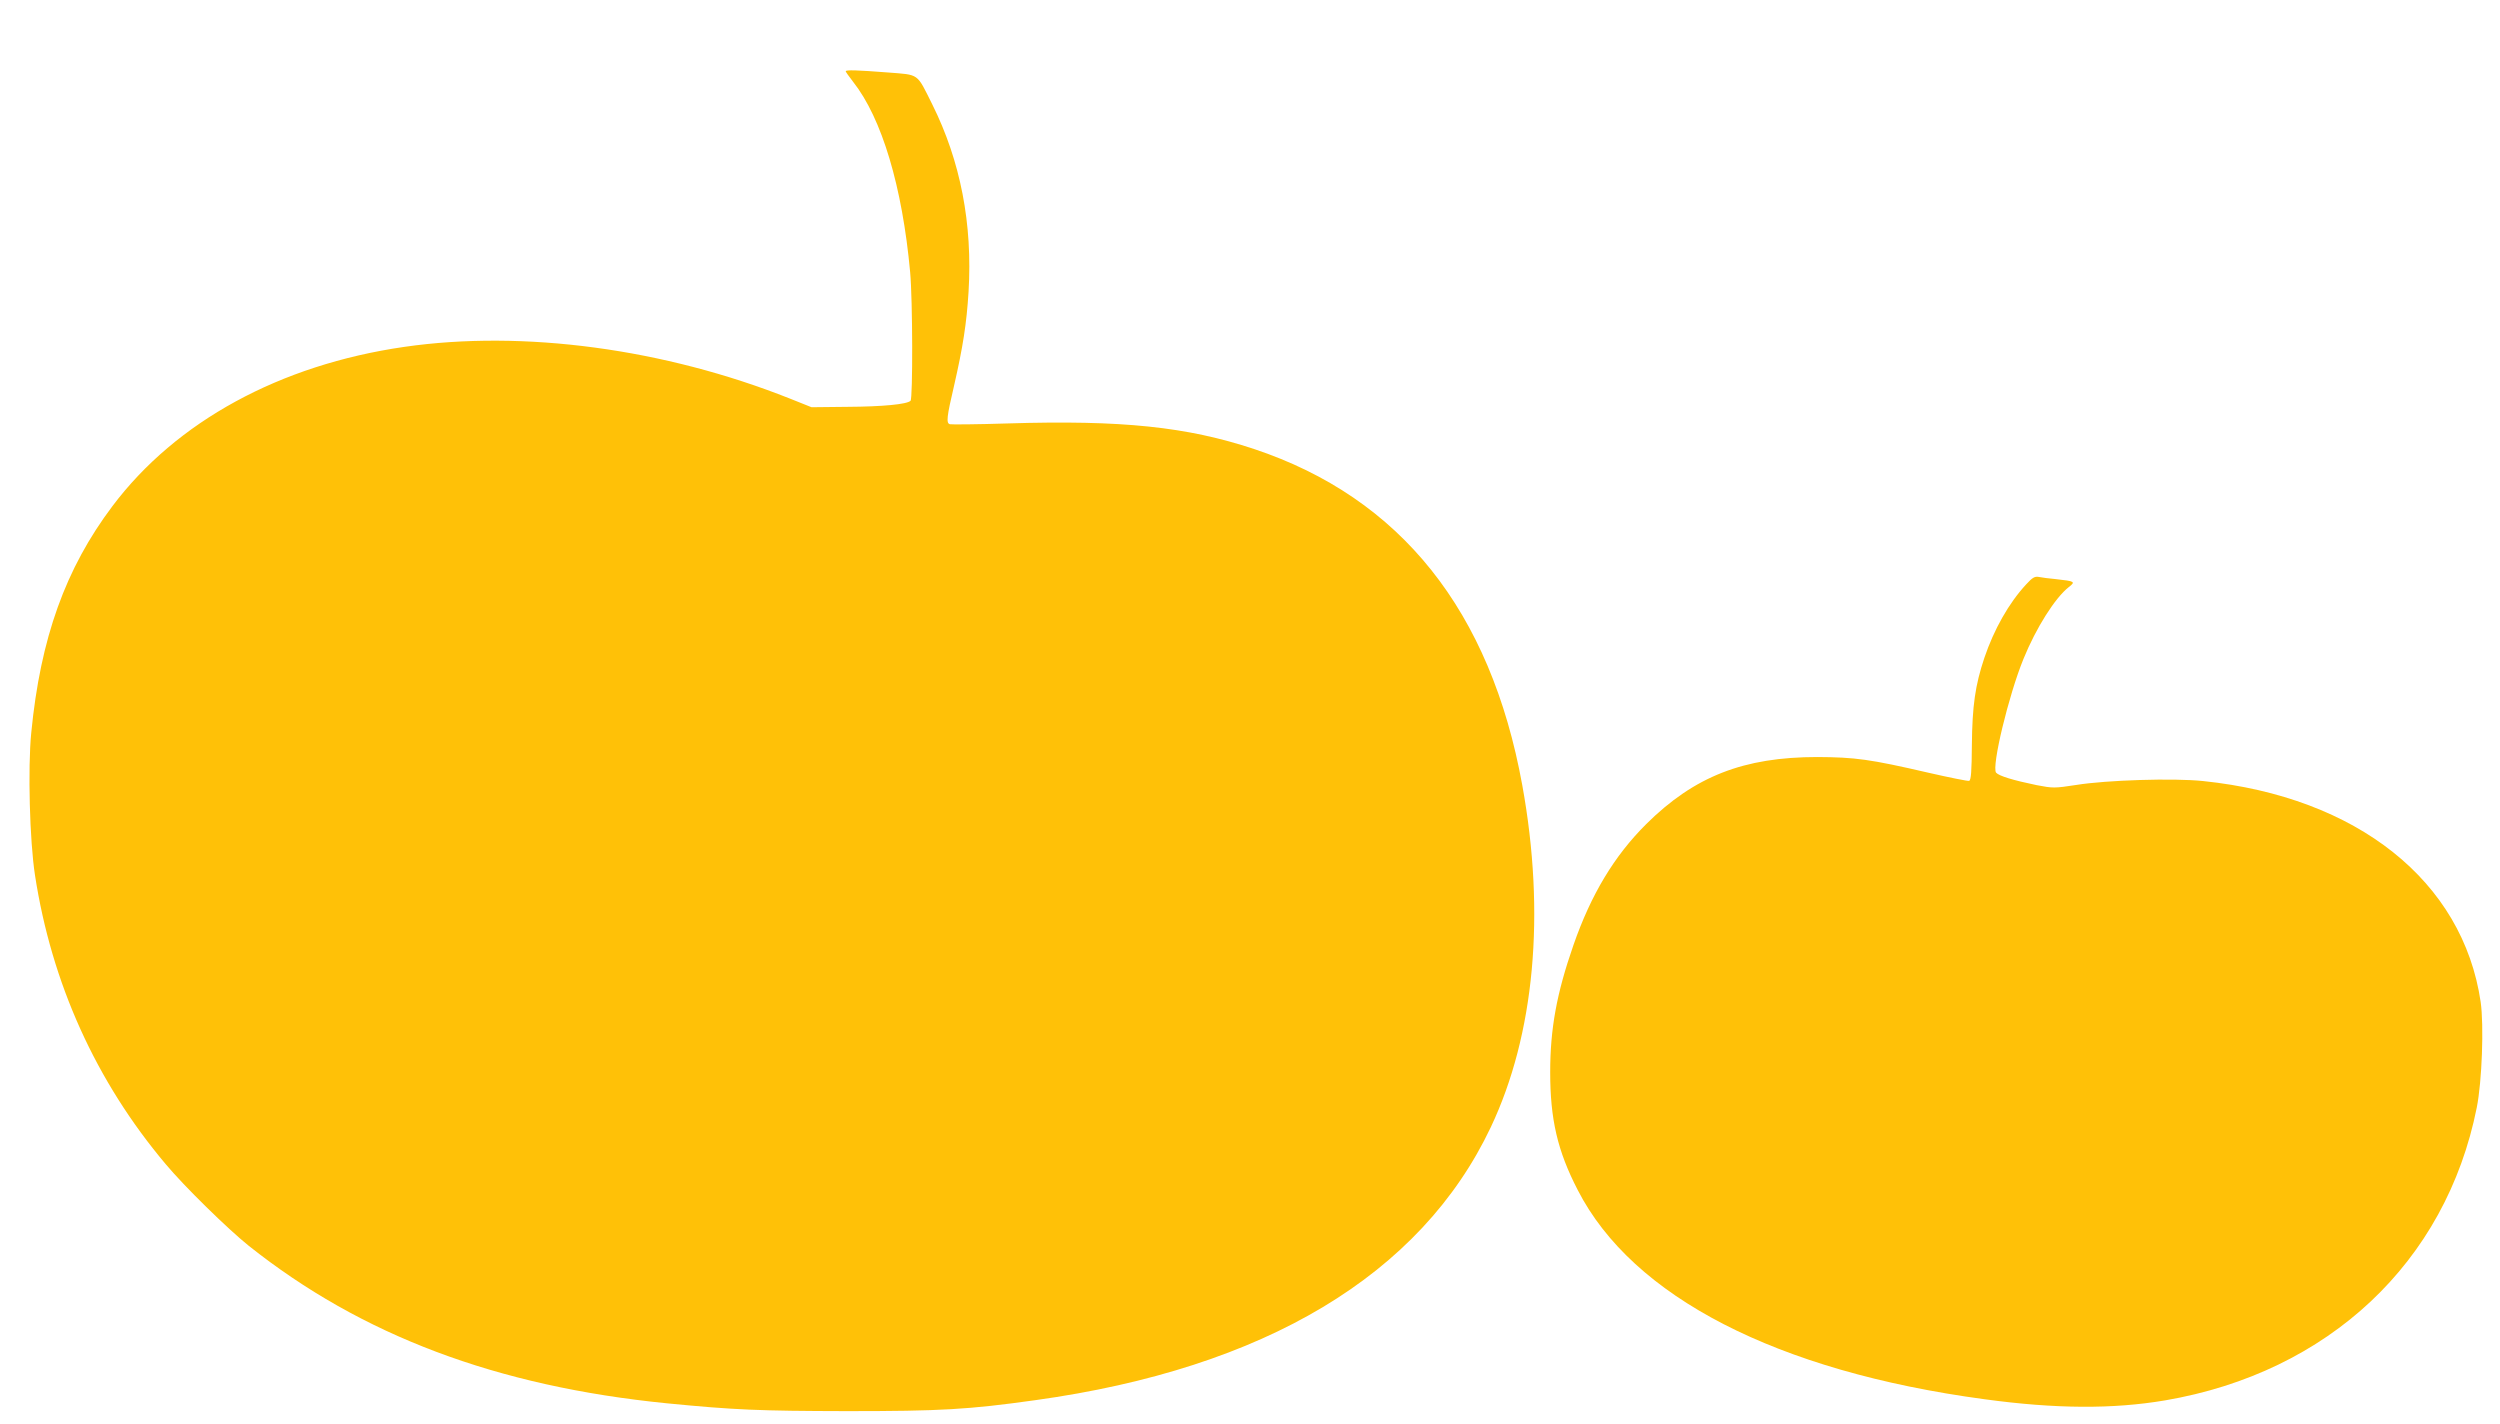
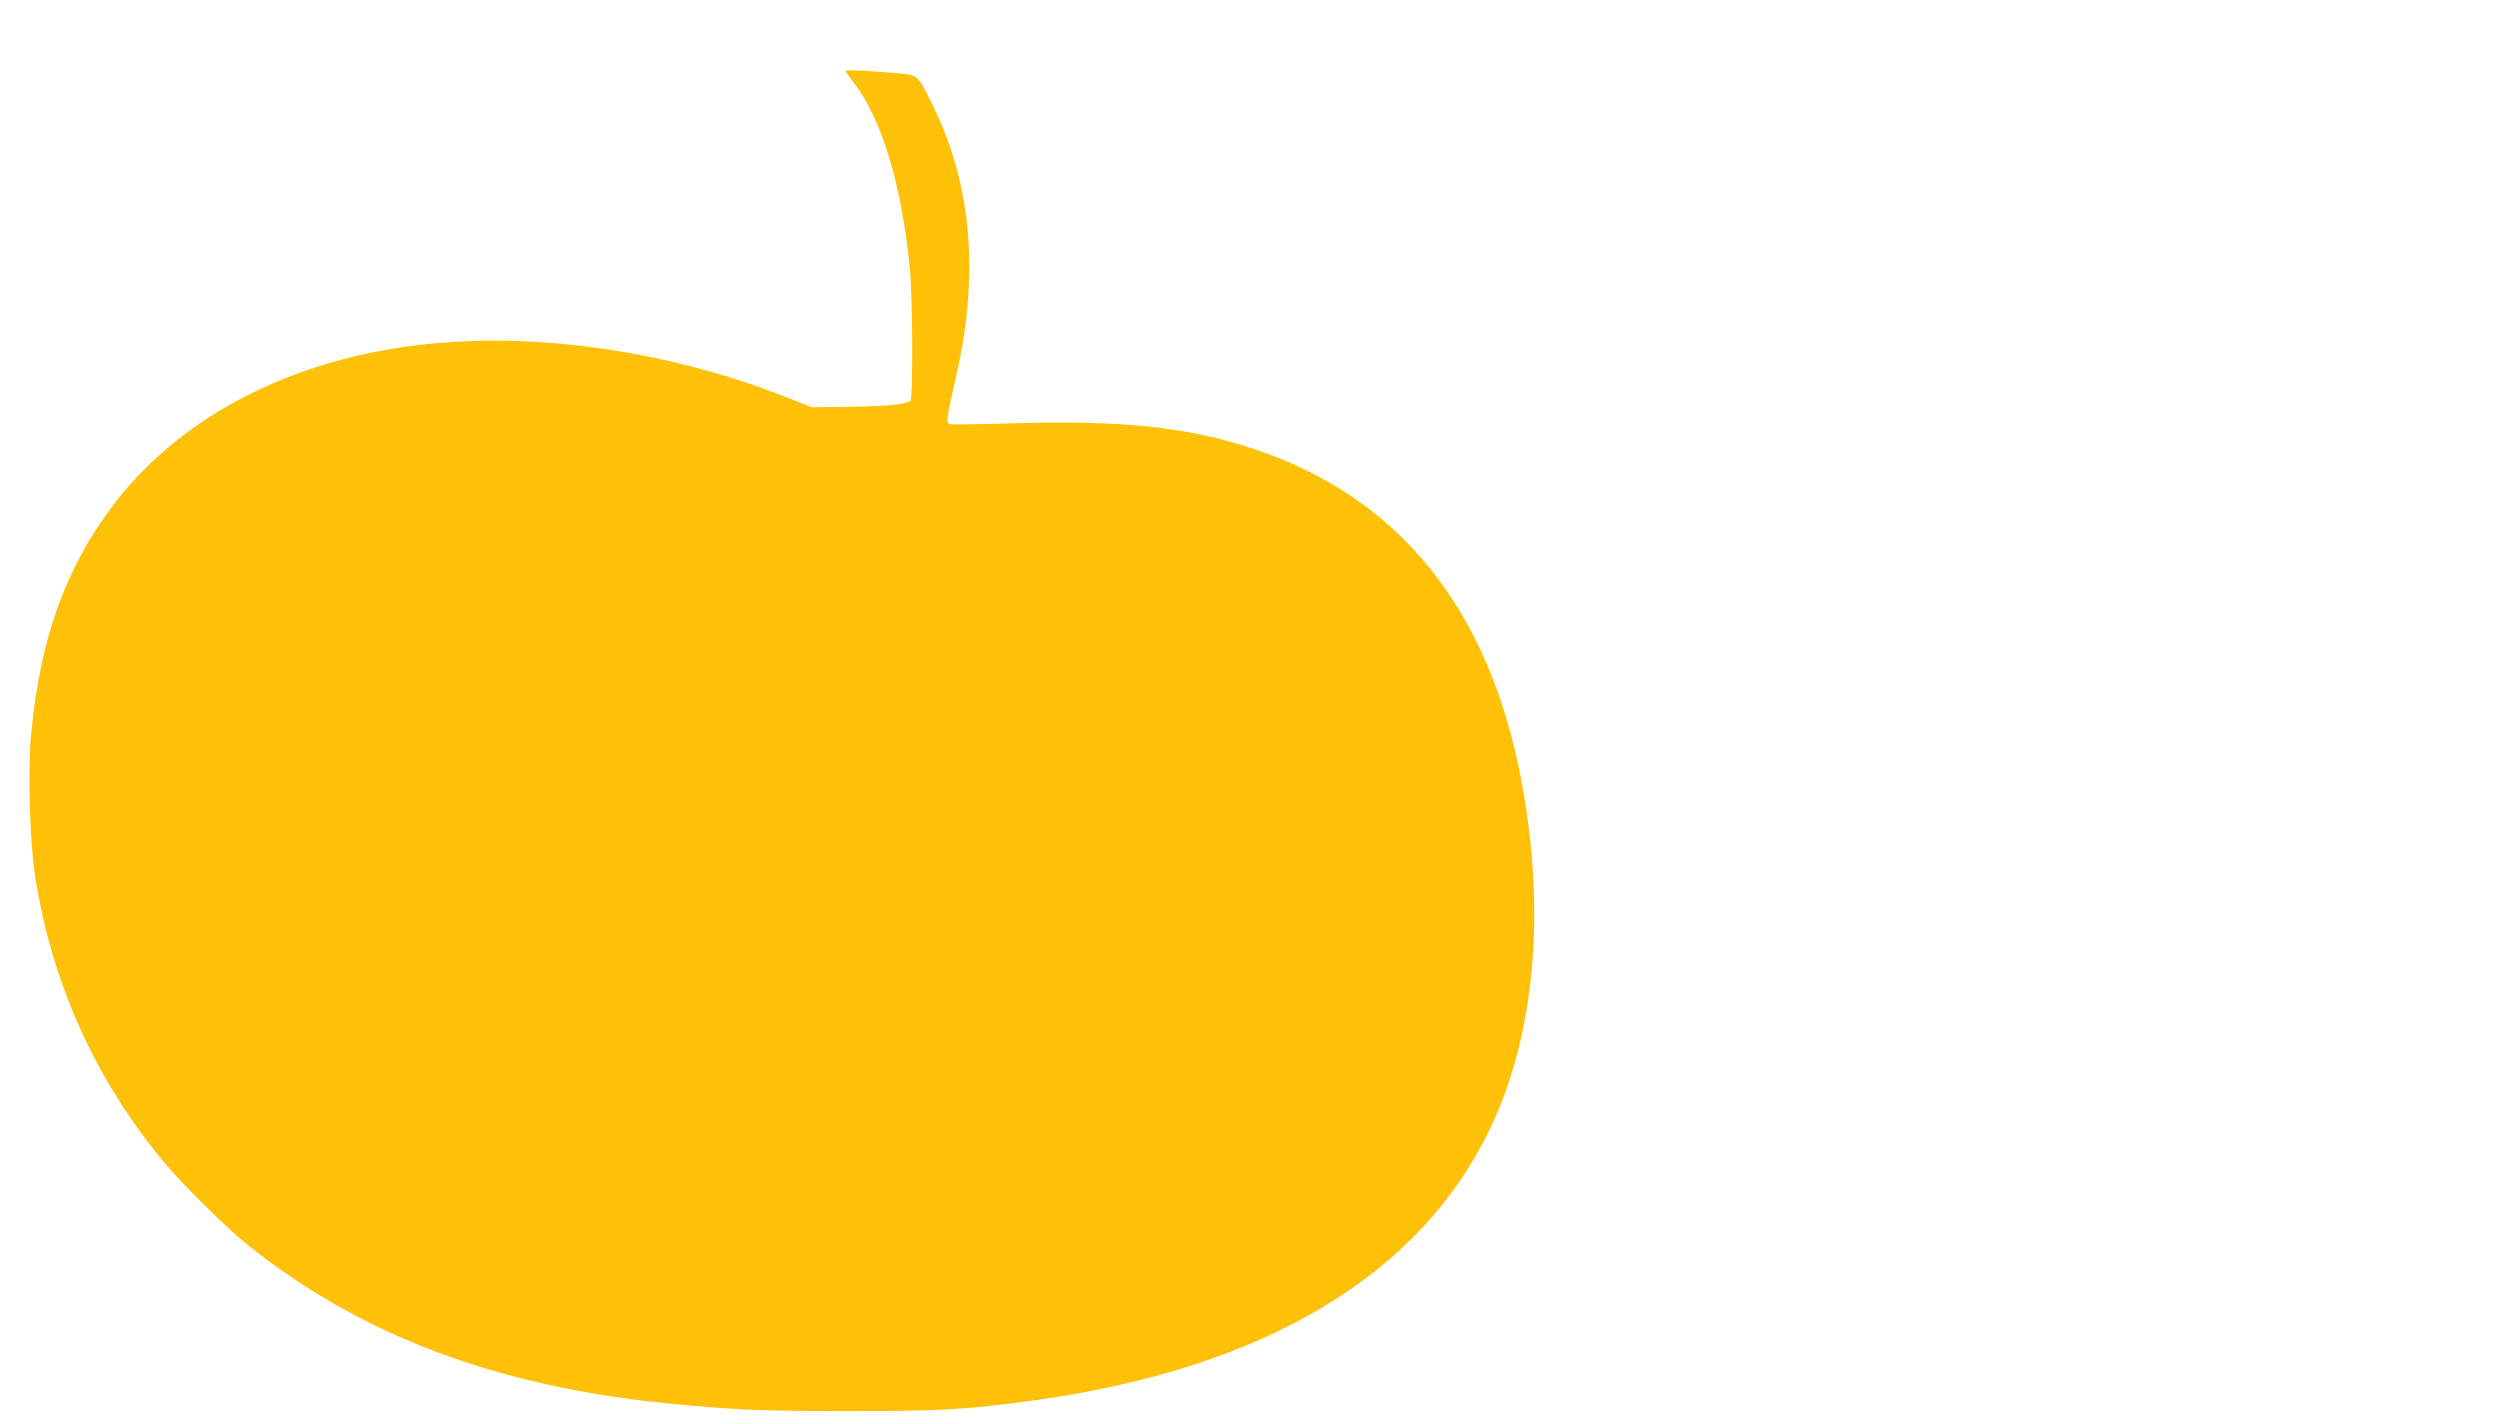
<svg xmlns="http://www.w3.org/2000/svg" version="1.0" width="1280pt" height="729pt" viewBox="0 0 1280 729" preserveAspectRatio="xMidYMid meet">
  <g transform="translate(0,729) scale(0.1,-0.1)" fill="#ffc107" stroke="none">
    <path d="M4330 6925 c0 -3 17 -27 38 -54 147 -186 252 -537 292 -975 13 -141 14 -646 2 -658 -18 -18 -143 -30 -322 -31 l-185 -2 -110 44 c-644 256 -1366 353 -1975 265 -637 -92 -1168 -382 -1494 -815 -241 -320 -369 -677 -416 -1161 -18 -181 -8 -553 19 -728 85 -554 312 -1056 669 -1480 96 -115 318 -332 425 -418 577 -459 1269 -720 2142 -807 347 -34 472 -39 920 -40 482 0 622 8 965 56 1176 163 1975 642 2333 1398 224 474 281 1091 161 1751 -162 893 -623 1471 -1373 1721 -344 114 -676 149 -1261 131 -157 -5 -291 -6 -297 -4 -19 6 -16 36 22 198 45 197 64 317 74 480 21 347 -41 669 -186 960 -81 162 -64 150 -228 163 -155 12 -215 14 -215 6z" />
-     <path d="M10374 4298 c-89 -96 -165 -231 -214 -376 -47 -140 -62 -246 -64 -446 -1 -134 -4 -180 -14 -184 -6 -2 -101 17 -210 42 -298 69 -374 79 -567 80 -377 0 -630 -99 -876 -343 -164 -163 -283 -361 -373 -620 -86 -247 -119 -428 -119 -651 0 -240 37 -402 141 -603 280 -547 1020 -928 2082 -1071 366 -50 659 -51 925 -6 837 143 1438 707 1596 1499 27 135 37 421 20 541 -91 619 -632 1049 -1421 1131 -151 16 -496 5 -650 -20 -111 -17 -118 -17 -202 -1 -121 25 -193 47 -208 64 -24 30 64 396 140 582 65 160 162 313 232 368 36 28 32 30 -67 41 -33 3 -72 8 -86 11 -21 4 -33 -3 -65 -38z" />
  </g>
</svg>